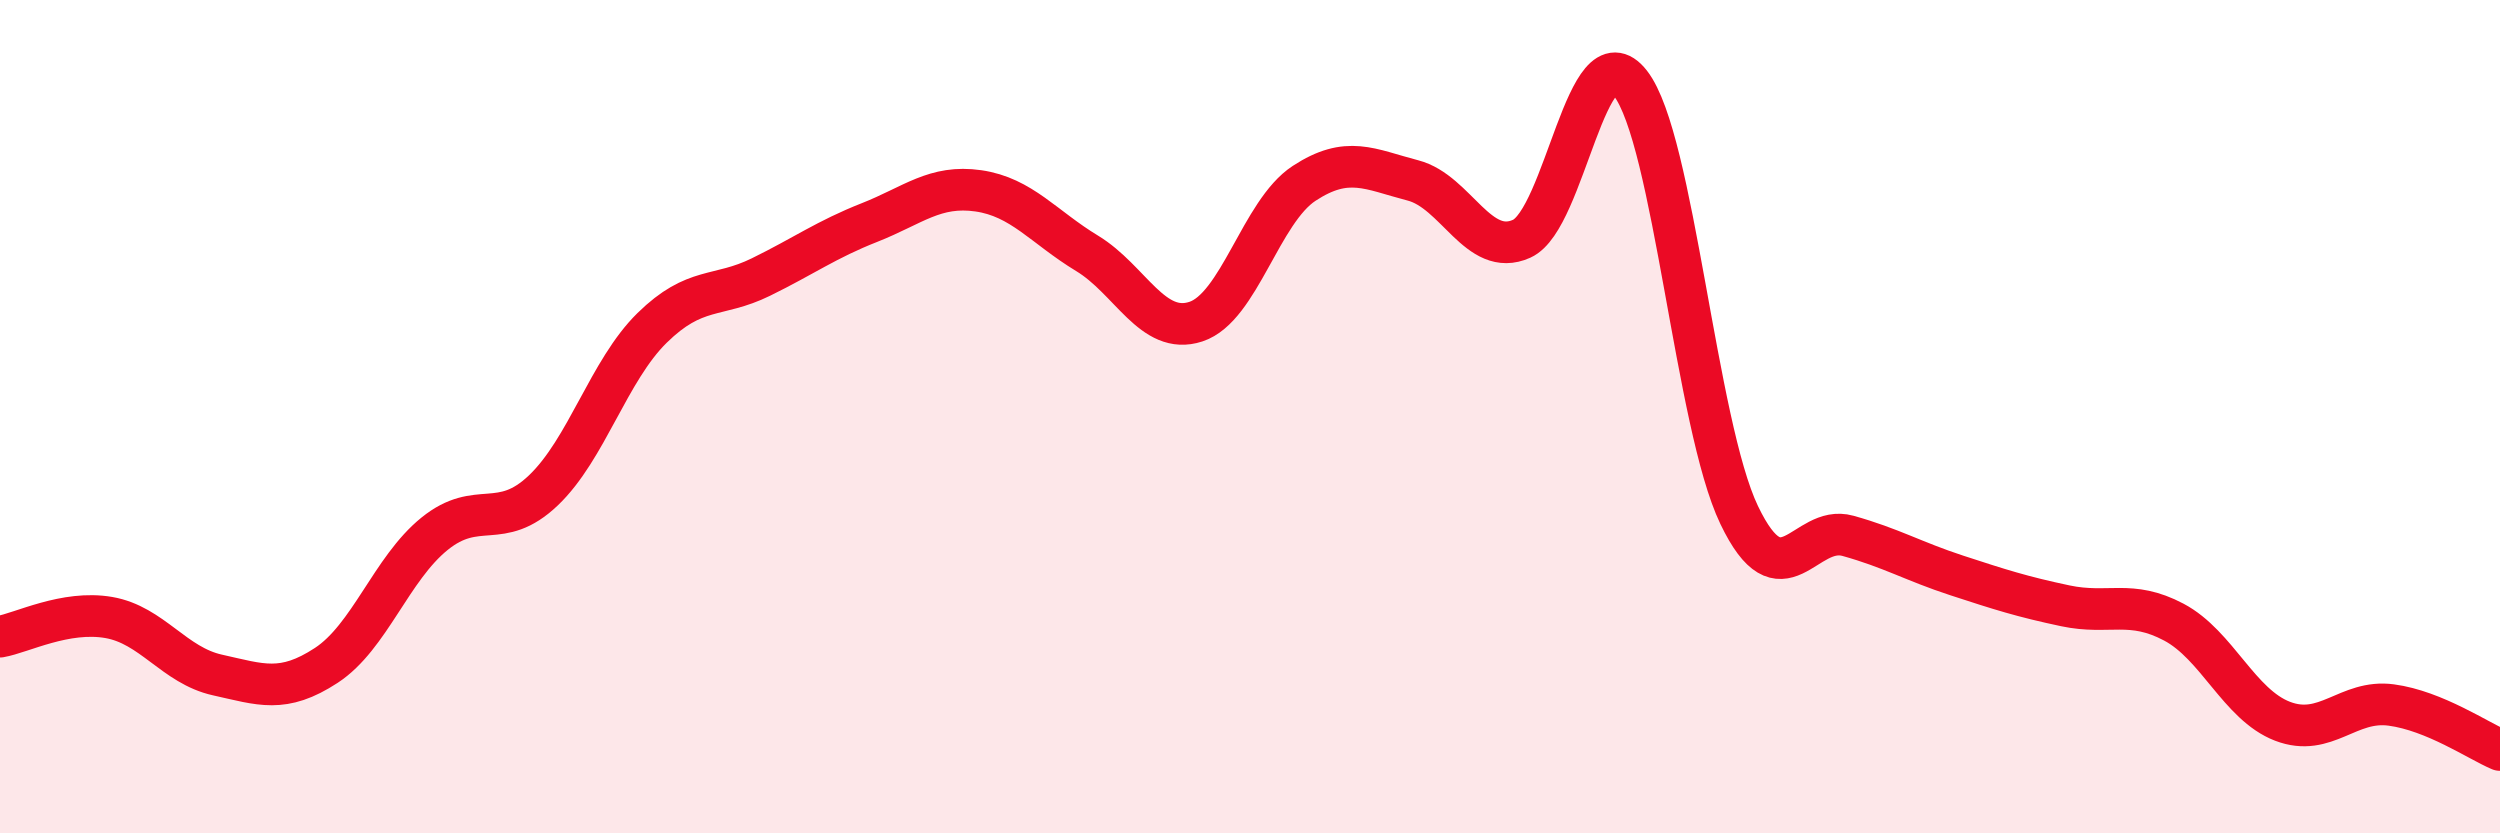
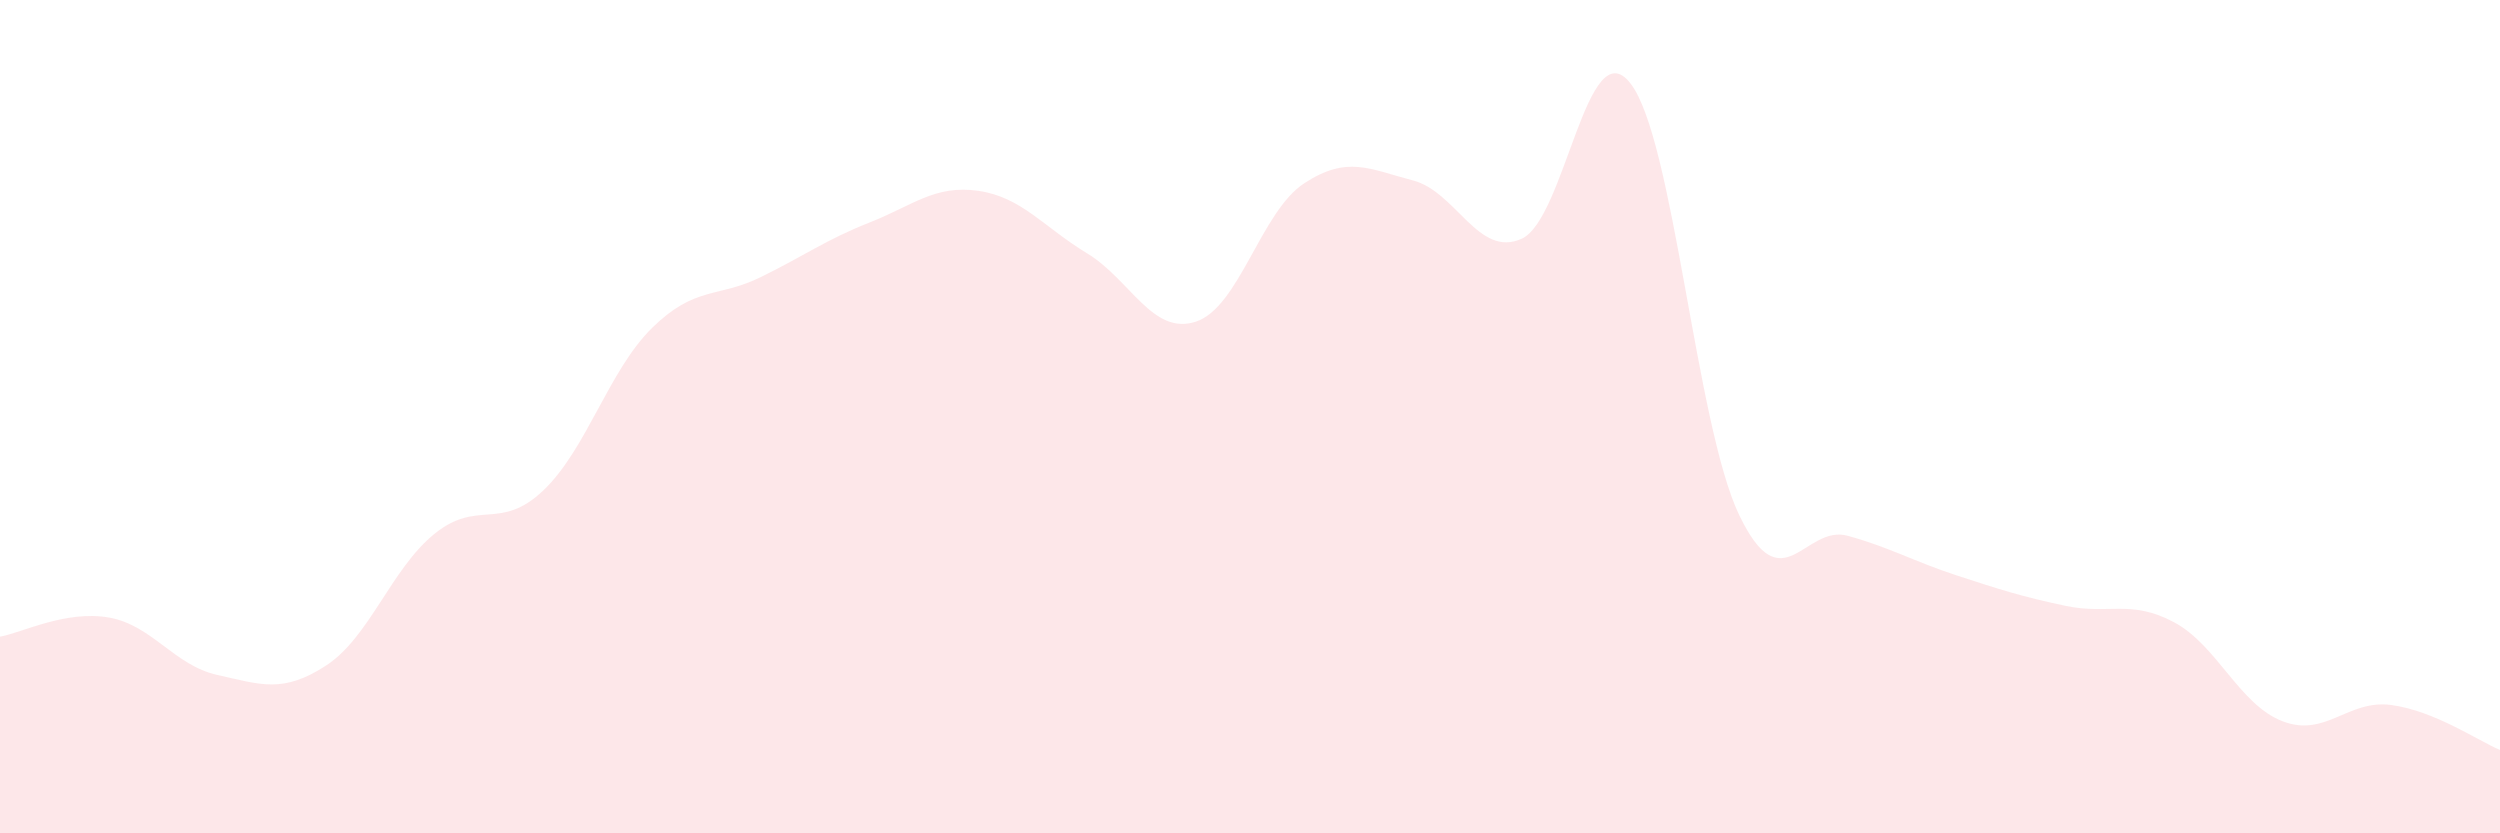
<svg xmlns="http://www.w3.org/2000/svg" width="60" height="20" viewBox="0 0 60 20">
  <path d="M 0,15.28 C 0.52,15.19 1.57,14.64 2.61,14.82 C 3.65,15 4.18,15.97 5.22,16.2 C 6.26,16.43 6.79,16.65 7.83,15.97 C 8.87,15.29 9.39,13.65 10.43,12.81 C 11.47,11.97 12,12.76 13.04,11.77 C 14.08,10.78 14.61,8.89 15.65,7.87 C 16.69,6.85 17.22,7.16 18.26,6.65 C 19.3,6.14 19.83,5.75 20.87,5.34 C 21.91,4.93 22.44,4.43 23.48,4.58 C 24.52,4.73 25.05,5.45 26.09,6.08 C 27.13,6.71 27.66,8.06 28.7,7.72 C 29.74,7.38 30.26,5.08 31.3,4.4 C 32.34,3.72 32.87,4.06 33.91,4.33 C 34.95,4.6 35.48,6.2 36.52,5.73 C 37.56,5.26 38.09,0.67 39.13,2 C 40.17,3.33 40.7,10.19 41.74,12.36 C 42.78,14.53 43.31,12.57 44.35,12.86 C 45.39,13.15 45.92,13.47 46.96,13.81 C 48,14.15 48.53,14.32 49.57,14.54 C 50.61,14.76 51.13,14.38 52.17,14.93 C 53.21,15.48 53.74,16.91 54.78,17.31 C 55.82,17.71 56.35,16.78 57.39,16.92 C 58.43,17.06 59.48,17.78 60,18L60 20L0 20Z" fill="#EB0A25" opacity="0.1" stroke-linecap="round" stroke-linejoin="round" />
-   <path d="M 0,15.28 C 0.52,15.19 1.57,14.64 2.61,14.82 C 3.65,15 4.18,15.97 5.22,16.2 C 6.26,16.43 6.79,16.65 7.83,15.97 C 8.87,15.29 9.39,13.65 10.43,12.81 C 11.47,11.97 12,12.76 13.04,11.77 C 14.08,10.78 14.61,8.89 15.65,7.87 C 16.69,6.85 17.22,7.16 18.26,6.65 C 19.3,6.14 19.83,5.75 20.87,5.34 C 21.91,4.93 22.44,4.43 23.48,4.58 C 24.52,4.73 25.05,5.45 26.09,6.08 C 27.13,6.71 27.66,8.06 28.7,7.72 C 29.74,7.38 30.26,5.08 31.3,4.4 C 32.34,3.72 32.87,4.06 33.91,4.33 C 34.95,4.6 35.48,6.2 36.52,5.73 C 37.56,5.26 38.09,0.67 39.13,2 C 40.17,3.33 40.7,10.19 41.74,12.36 C 42.78,14.53 43.31,12.57 44.35,12.86 C 45.39,13.15 45.92,13.47 46.96,13.81 C 48,14.15 48.53,14.32 49.57,14.54 C 50.61,14.76 51.13,14.38 52.17,14.93 C 53.21,15.48 53.74,16.91 54.78,17.31 C 55.82,17.71 56.35,16.78 57.39,16.92 C 58.43,17.06 59.48,17.78 60,18" stroke="#EB0A25" stroke-width="1" fill="none" stroke-linecap="round" stroke-linejoin="round" />
</svg>